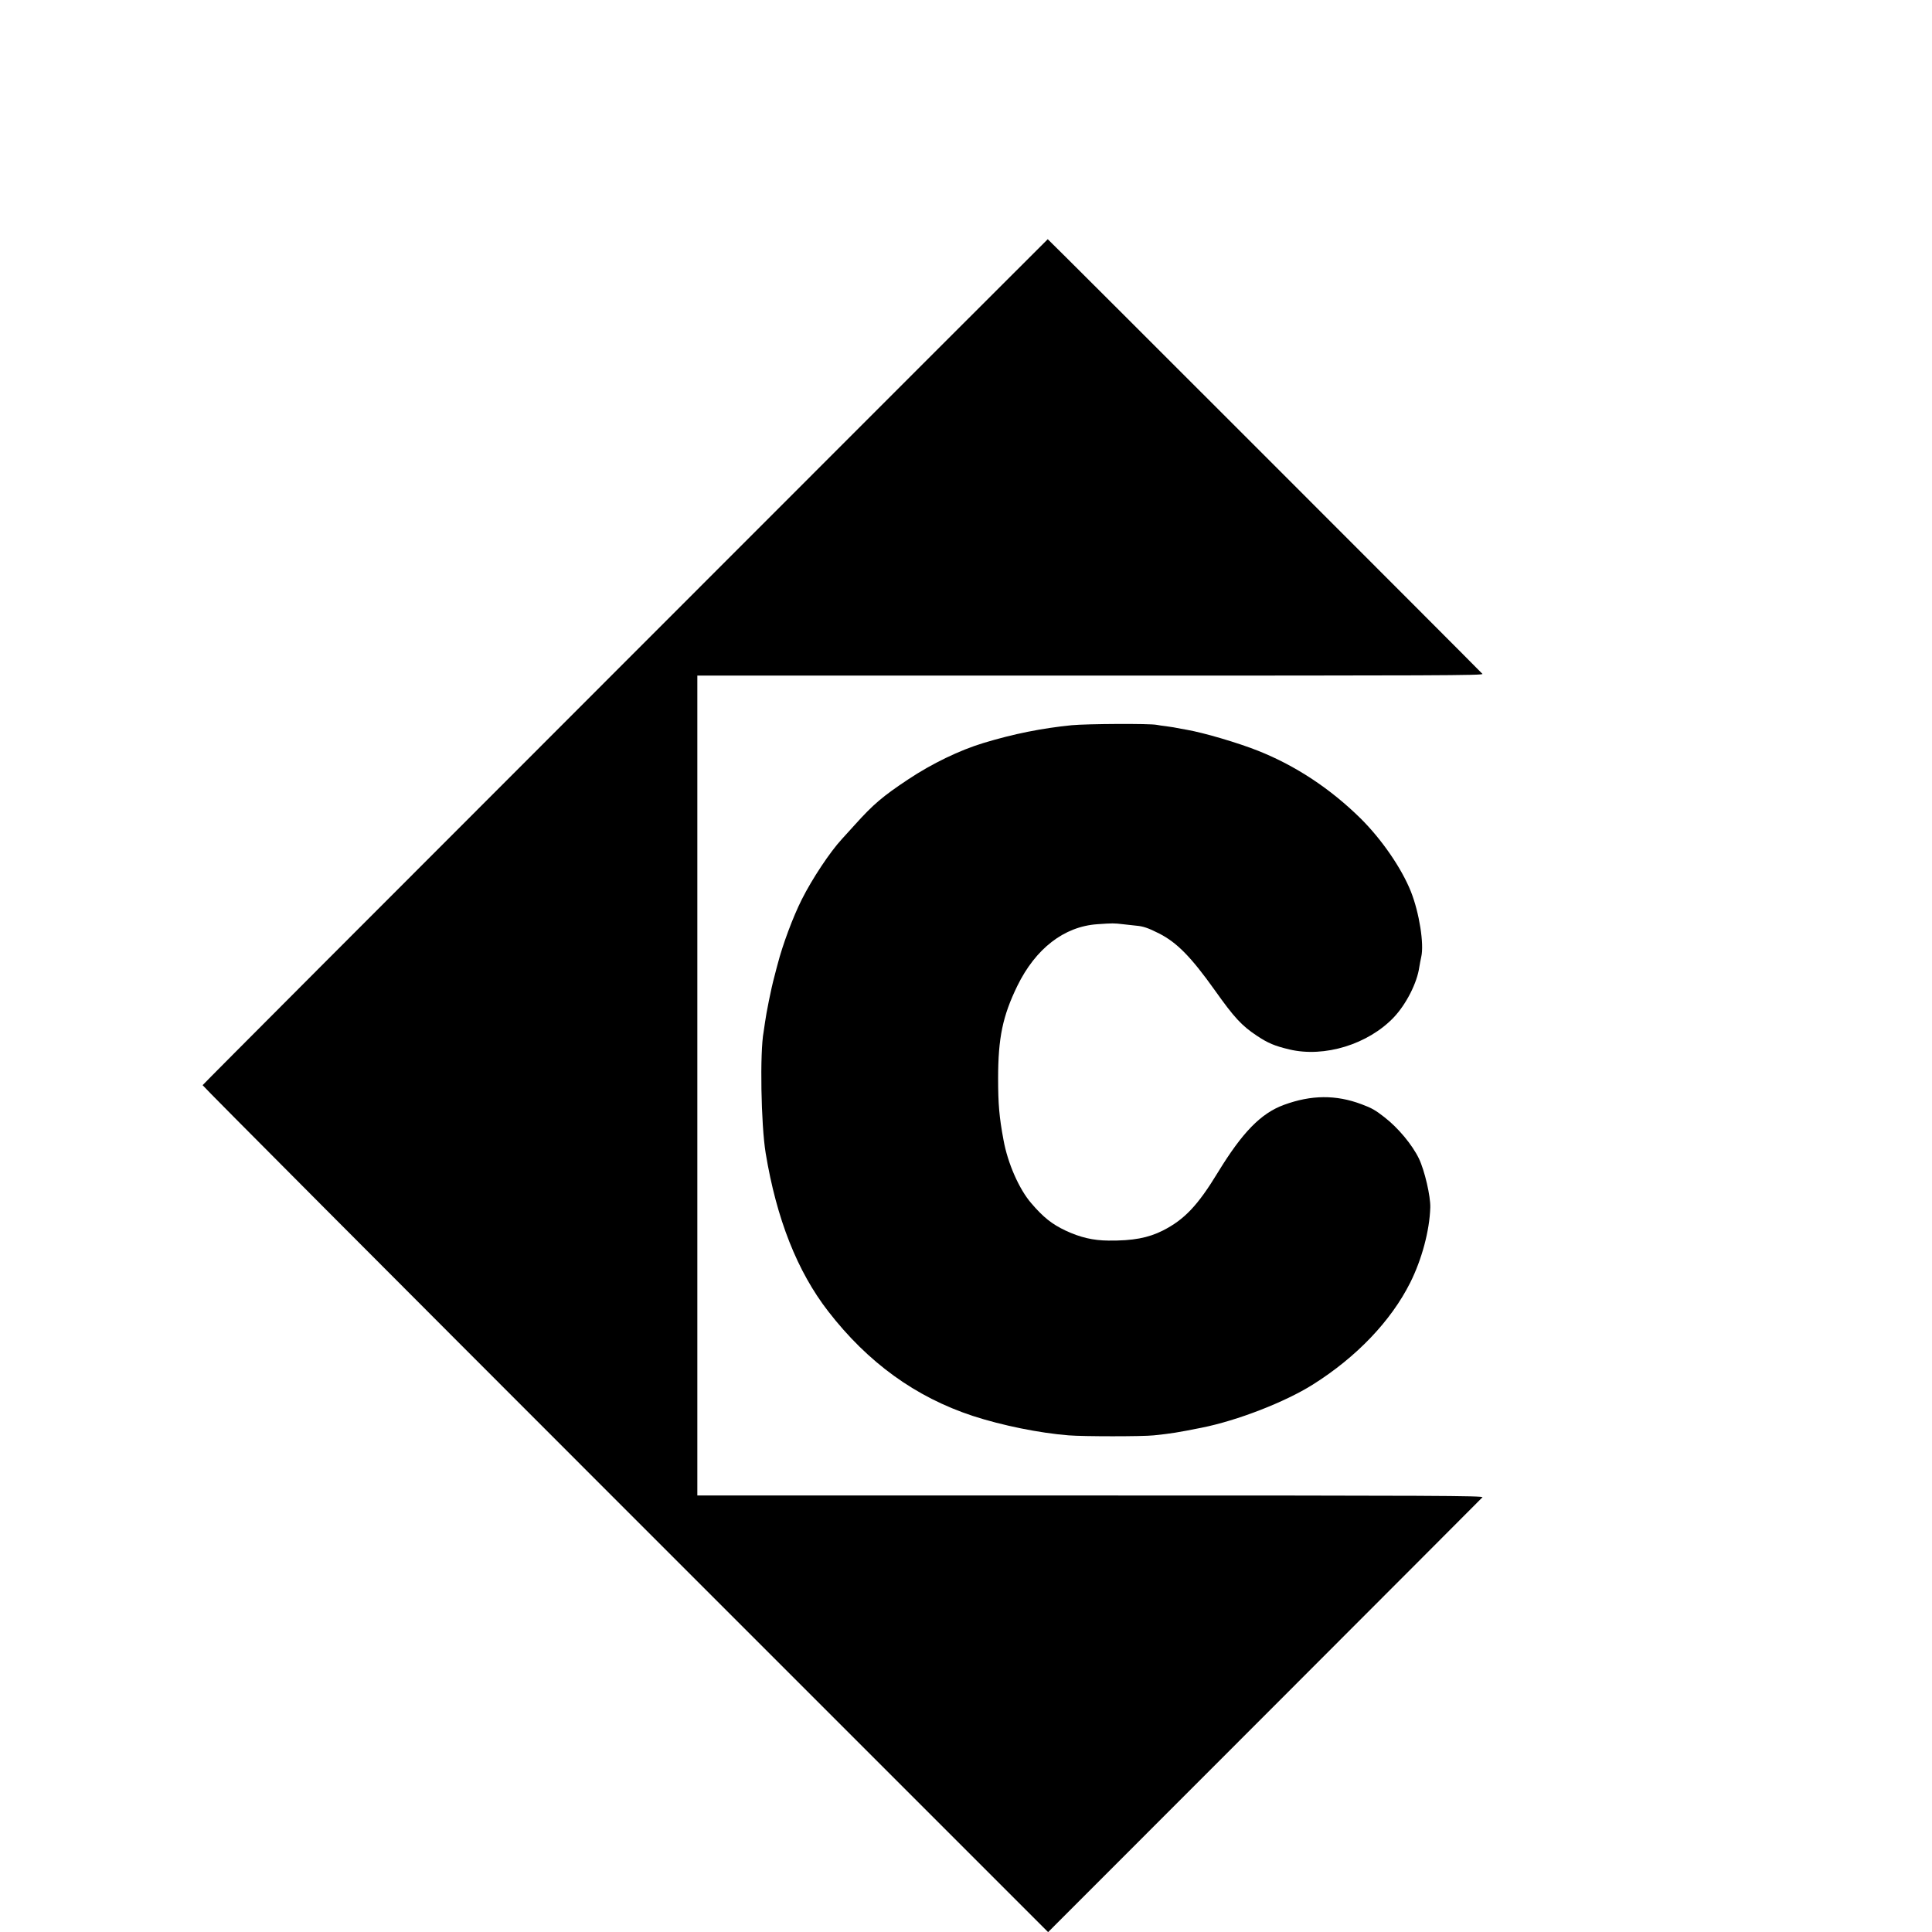
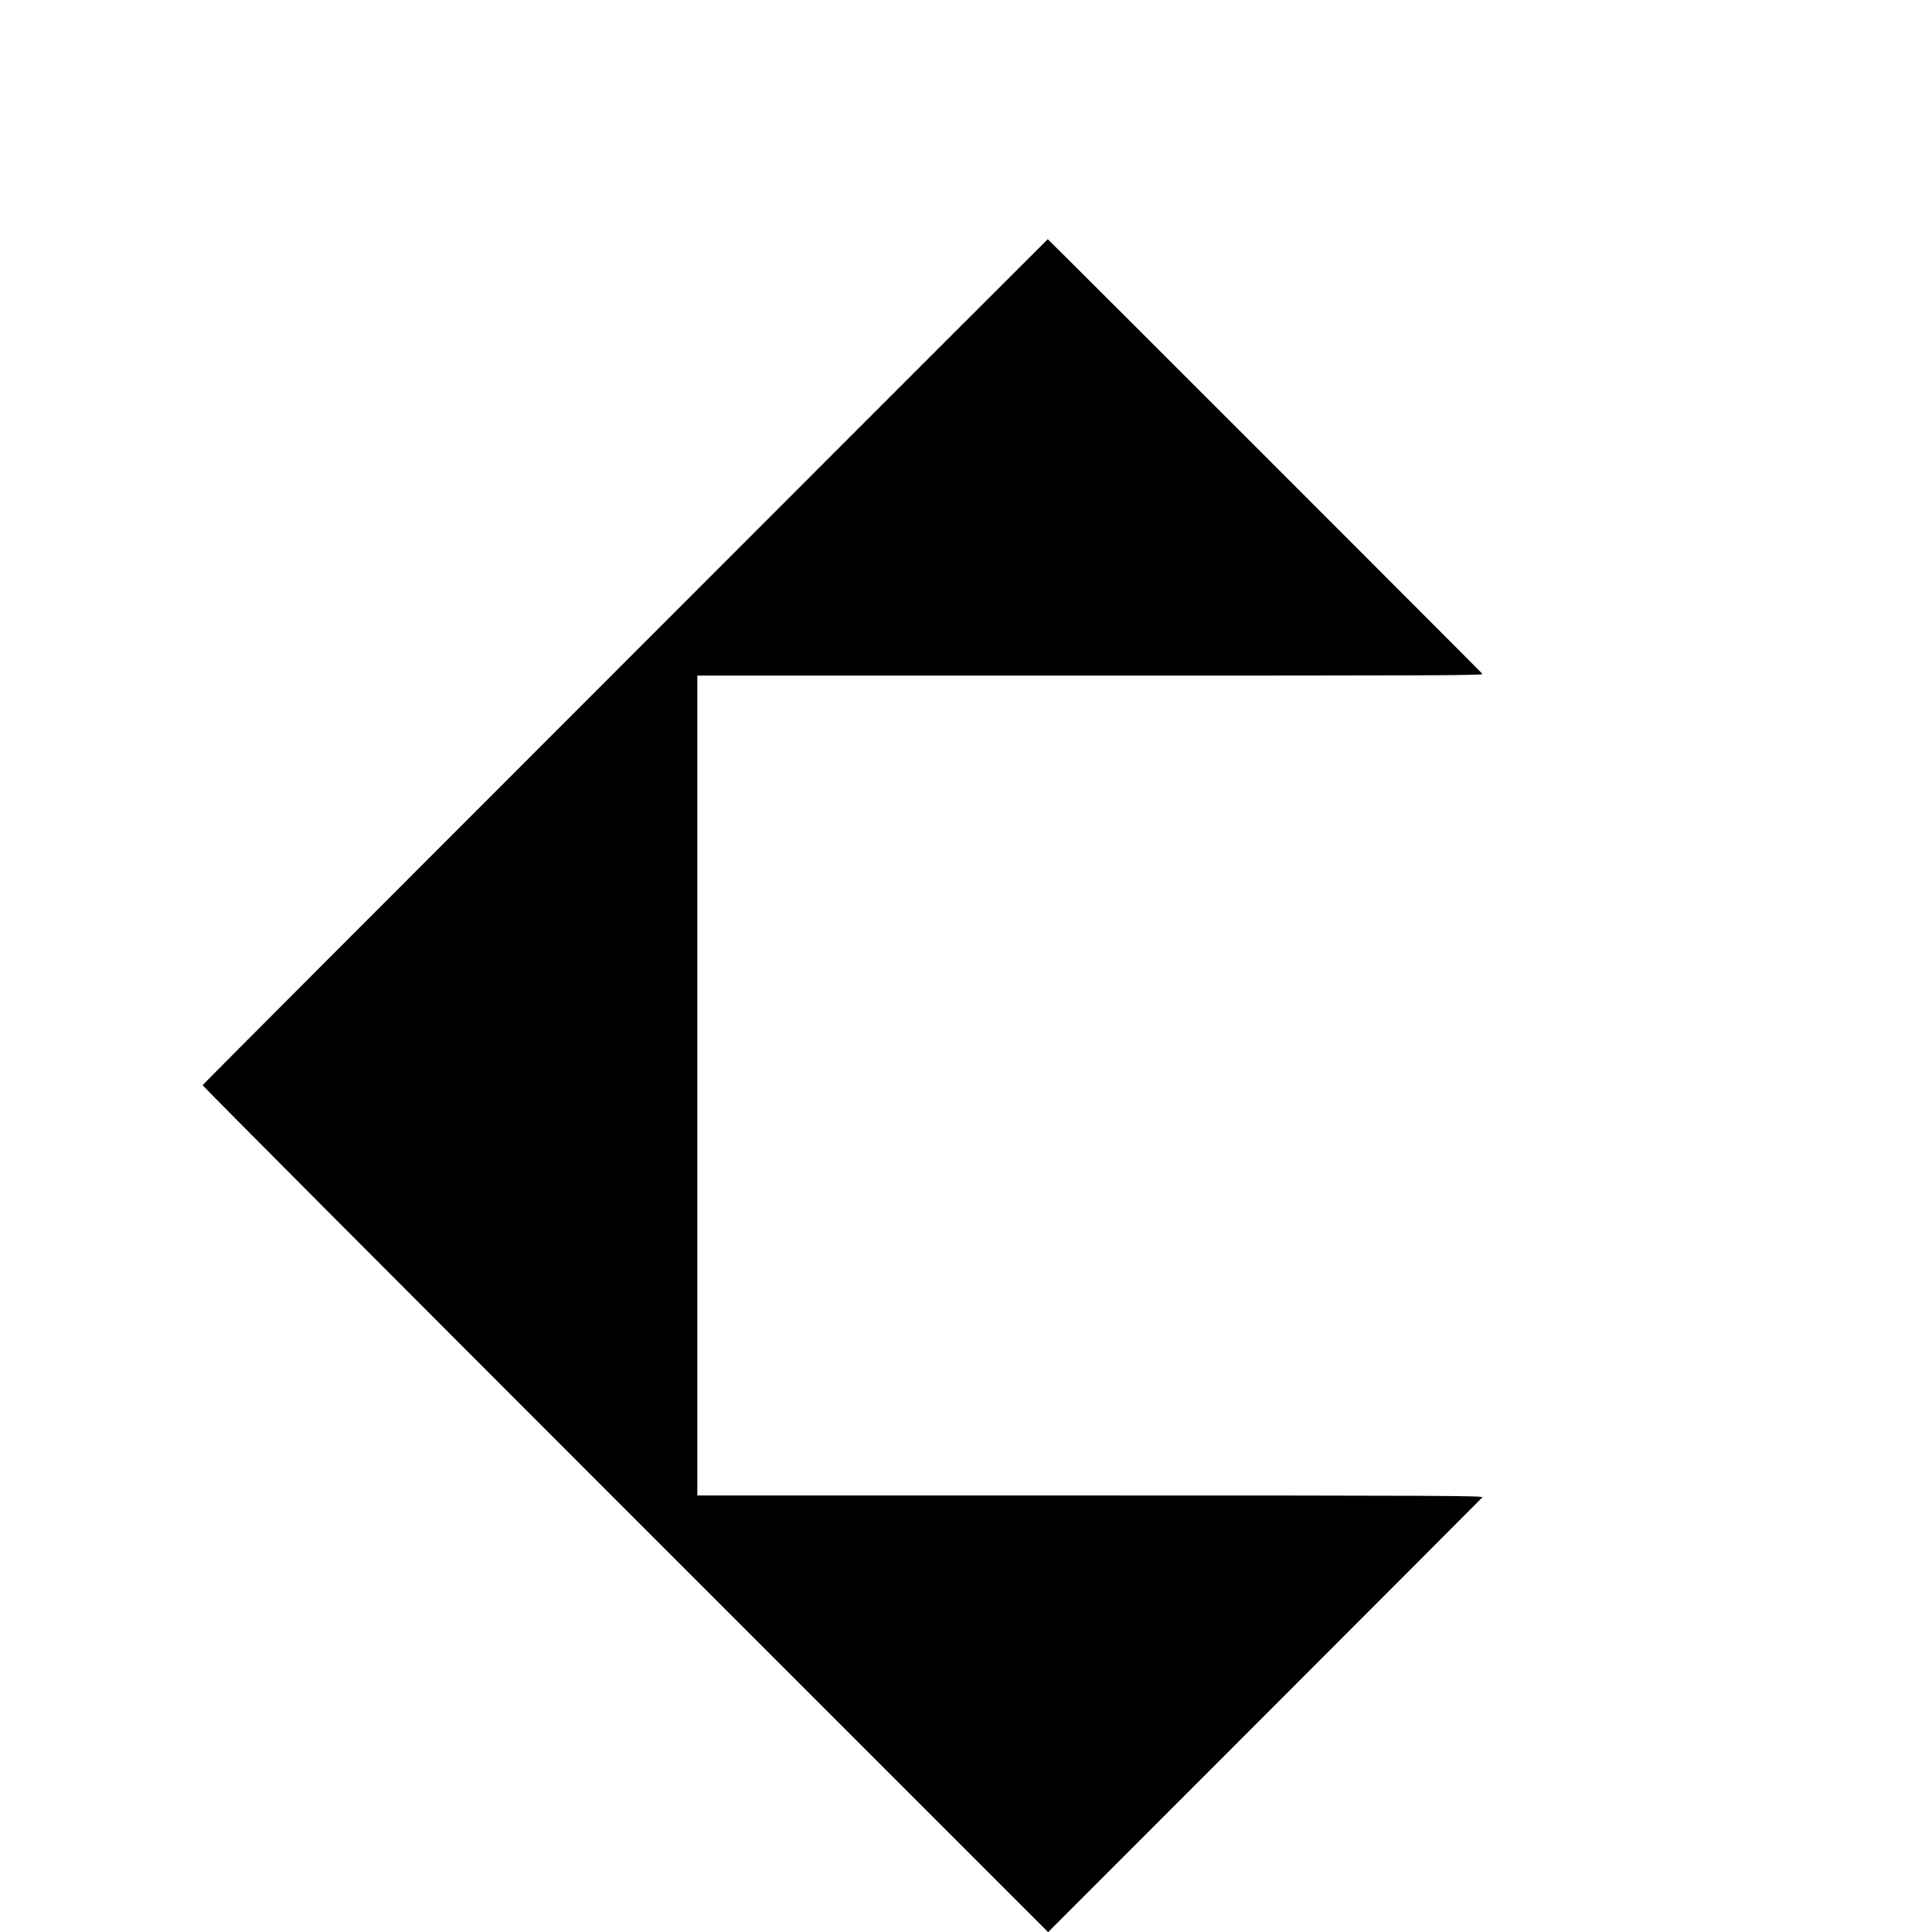
<svg xmlns="http://www.w3.org/2000/svg" version="1.0" width="16pt" height="16pt" viewBox="0 0 16 16" preserveAspectRatio="xMidYMid meet">
  <g transform="translate(0,16) scale(0.001,-0.001)" fill="#000000" stroke="none">
    <path d="M5178 10520 c-1924 -1924 -3499 -3502 -3500 -3507 -2 -5 1573 -1585 3499 -3511 l3503 -3503 1792 1793 c986 987 1798 1800 1805 1808 10 13 -386 15 -3245 15 l-3257 0 0 3395 0 3395 3257 0 c2866 0 3255 1 3245 14 -16 20 -3596 3601 -3600 3600 -1 0 -1576 -1574 -3499 -3499z" />
-     <path d="M8875 9994 c-248 -25 -479 -71 -730 -147 -198 -60 -426 -170 -623 -301 -211 -140 -289 -206 -442 -376 -41 -45 -90 -99 -108 -119 -98 -106 -245 -327 -332 -500 -73 -145 -159 -376 -200 -536 -5 -16 -17 -65 -28 -107 -25 -91 -67 -301 -77 -378 -4 -30 -9 -64 -11 -75 -32 -168 -22 -768 17 -1005 90 -545 262 -980 518 -1310 328 -424 723 -710 1197 -866 242 -79 553 -142 794 -161 123 -10 614 -10 705 0 145 15 194 23 395 63 297 59 693 213 923 358 362 228 647 527 806 844 96 192 160 430 166 622 3 92 -47 307 -94 405 -55 114 -172 255 -286 343 -74 58 -105 76 -189 107 -212 80 -417 78 -643 -5 -191 -70 -344 -227 -548 -561 -166 -273 -277 -389 -453 -479 -123 -62 -249 -86 -452 -84 -127 1 -234 26 -356 83 -112 53 -184 110 -284 227 -100 116 -194 329 -229 521 -36 192 -45 299 -45 513 0 336 38 516 159 765 151 309 387 492 662 511 129 9 137 9 213 0 36 -4 85 -9 109 -12 59 -5 100 -19 191 -65 147 -75 264 -194 460 -469 161 -227 223 -294 348 -377 93 -62 148 -85 270 -114 290 -69 652 42 865 266 103 109 193 286 211 416 4 24 11 62 16 84 25 106 -16 365 -85 540 -77 194 -243 435 -418 608 -250 246 -536 435 -847 559 -166 66 -447 149 -590 174 -25 4 -47 8 -50 9 -38 8 -84 16 -125 21 -27 3 -61 8 -75 11 -59 12 -582 9 -705 -3z" />
  </g>
</svg>